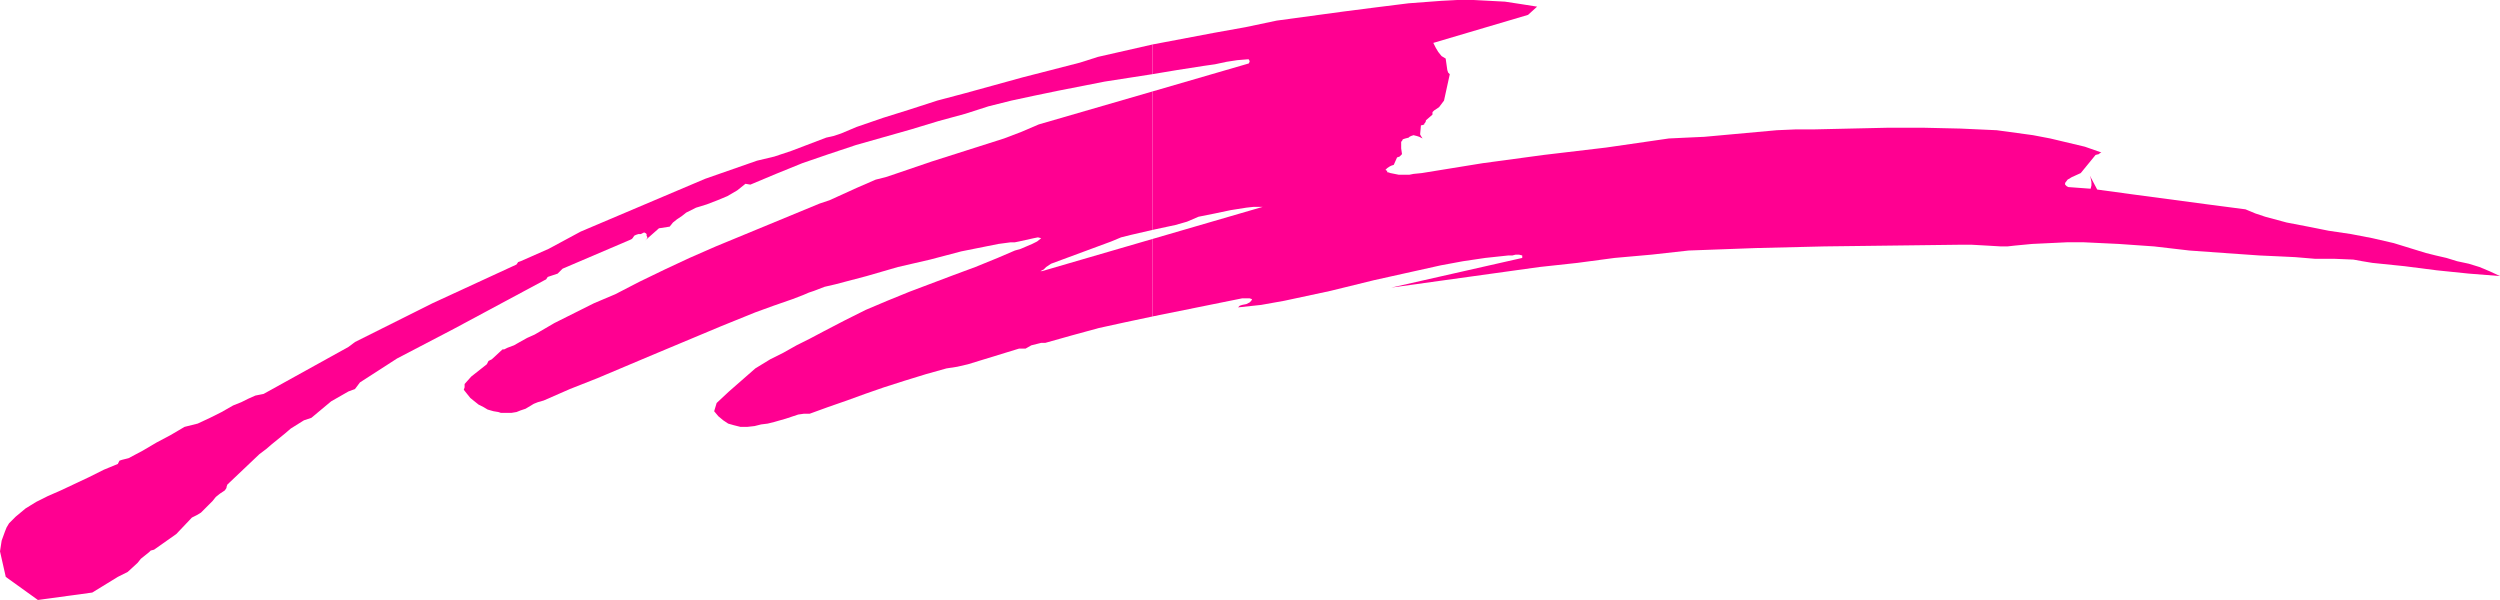
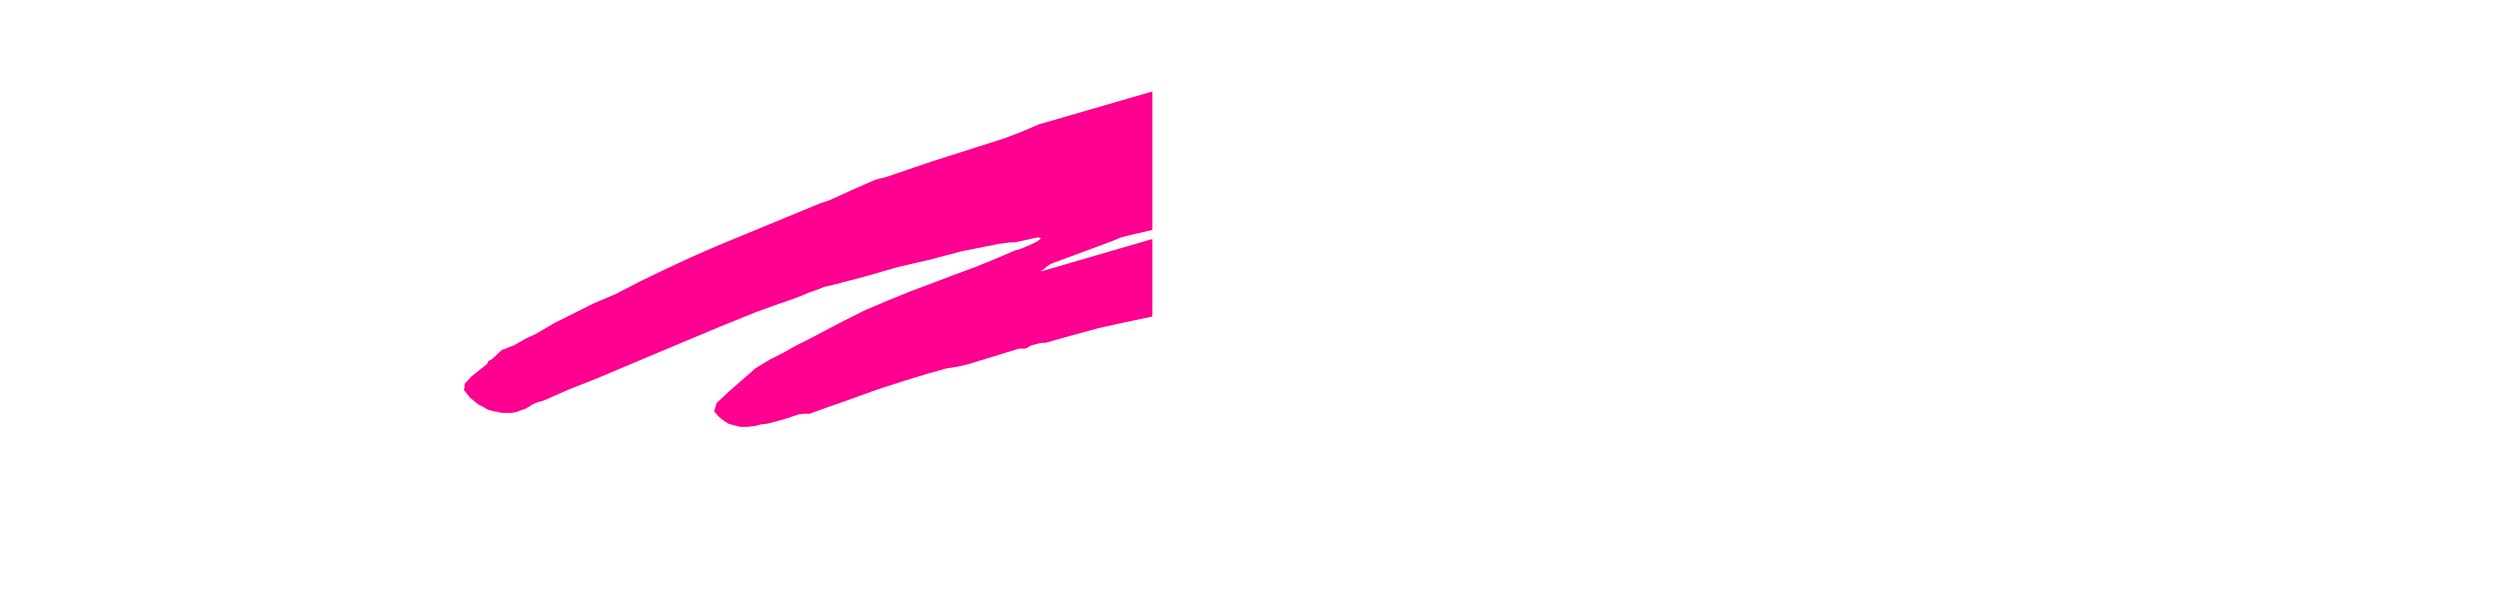
<svg xmlns="http://www.w3.org/2000/svg" xmlns:ns1="http://sodipodi.sourceforge.net/DTD/sodipodi-0.dtd" xmlns:ns2="http://www.inkscape.org/namespaces/inkscape" version="1.0" width="129.766mm" height="31.142mm" id="svg3" ns1:docname="Stroke 226.wmf">
  <ns1:namedview id="namedview3" pagecolor="#ffffff" bordercolor="#000000" borderopacity="0.25" ns2:showpageshadow="2" ns2:pageopacity="0.0" ns2:pagecheckerboard="0" ns2:deskcolor="#d1d1d1" ns2:document-units="mm" />
  <defs id="defs1">
    <pattern id="WMFhbasepattern" patternUnits="userSpaceOnUse" width="6" height="6" x="0" y="0" />
  </defs>
-   <path style="fill:#ff0091;fill-opacity:1;fill-rule:evenodd;stroke:none" d="m 226.078,46.887 v 15.198 l 17.614,-3.557 h 0.485 0.97 l 0.485,0.162 -0.162,0.323 -0.323,0.323 -0.646,0.323 -0.808,0.162 -0.485,0.162 -0.323,0.323 4.525,-0.485 4.525,-0.808 4.525,-0.97 4.525,-0.97 8.565,-2.102 8.726,-1.94 4.363,-0.97 4.363,-0.808 4.363,-0.647 4.525,-0.485 h 0.808 l 0.646,-0.162 h 0.646 l 0.646,0.162 v 0.323 0.162 l -25.694,5.82 29.088,-4.042 7.434,-0.808 7.272,-0.97 7.272,-0.647 7.272,-0.808 13.251,-0.485 13.413,-0.323 26.179,-0.323 h 2.747 l 2.909,0.162 2.747,0.162 h 1.293 l 1.454,-0.162 3.394,-0.323 3.394,-0.162 3.394,-0.162 h 3.394 l 6.787,0.323 6.949,0.485 6.949,0.808 6.787,0.485 6.949,0.485 3.555,0.162 3.394,0.162 1.939,0.162 1.939,0.162 h 3.717 l 3.878,0.162 1.778,0.323 1.939,0.323 6.302,0.647 6.302,0.808 6.302,0.647 6.141,0.485 -2.101,-0.97 -1.939,-0.808 -2.101,-0.647 -2.262,-0.485 -2.101,-0.647 -2.101,-0.485 -1.939,-0.485 -2.101,-0.647 -4.202,-1.293 -4.202,-0.97 -4.202,-0.808 -4.363,-0.647 -4.04,-0.808 -4.202,-0.808 -4.202,-1.132 -1.939,-0.647 -1.939,-0.808 -7.434,-0.97 -7.272,-0.97 -7.272,-0.97 -7.11,-0.97 -1.454,-2.749 0.162,0.485 0.162,0.808 v 0.647 l -0.162,0.647 -4.363,-0.323 -0.323,-0.162 -0.323,-0.323 v -0.323 l 0.485,-0.647 0.808,-0.485 1.778,-0.808 2.909,-3.557 0.646,-0.162 0.162,-0.162 0.323,-0.162 -3.232,-1.132 -3.394,-0.808 -3.394,-0.808 -3.394,-0.647 -3.555,-0.485 -3.555,-0.485 -3.555,-0.162 -3.555,-0.162 -7.11,-0.162 h -7.272 l -7.272,0.162 -7.11,0.162 h -3.555 l -3.717,0.162 -7.11,0.647 -7.11,0.647 -3.555,0.162 -3.394,0.162 -12.282,1.778 -12.282,1.455 -11.958,1.617 -5.979,0.97 -5.979,0.97 -1.616,0.162 -0.808,0.162 h -0.646 -1.454 l -1.616,-0.323 -0.485,-0.162 h -0.162 v 0 -0.323 h -0.162 l -0.162,-0.162 0.162,-0.162 0.162,-0.162 0.485,-0.323 0.323,-0.162 0.485,-0.162 0.646,-1.455 0.485,-0.162 0.162,-0.162 0.323,-0.323 -0.162,-1.132 v -0.647 -0.647 l 0.162,-0.162 0.162,-0.323 0.485,-0.162 0.646,-0.162 0.162,-0.162 0.323,-0.162 0.485,-0.162 0.646,0.162 0.485,0.162 0.646,0.323 -0.323,-0.485 -0.162,-0.323 0.162,-1.778 v 0 h 0.162 l 0.485,-0.162 v -0.162 l 0.162,-0.162 0.162,-0.323 v -0.162 l 1.293,-1.132 v -0.485 l 0.323,-0.323 0.97,-0.647 0.97,-1.293 1.131,-5.174 v 0 l -0.323,-0.323 -0.162,-0.485 -0.323,-2.264 -0.808,-0.485 -0.646,-0.808 -0.485,-0.808 -0.485,-0.97 18.584,-5.497 1.778,-1.617 -3.07,-0.485 L 295.243,0.323 292.172,0.162 289.102,0 h -3.232 l -3.07,0.162 -6.464,0.485 -6.464,0.808 -6.302,0.808 -13.09,1.778 -6.141,1.293 -6.302,1.132 -5.979,1.132 -5.979,1.132 v 5.82 l 4.848,-0.808 5.171,-0.808 2.262,-0.323 2.262,-0.485 2.101,-0.323 1.939,-0.162 h 0.323 l 0.162,0.323 v 0.162 l -0.162,0.323 -18.907,5.497 v 27.162 l 4.525,-0.97 2.262,-0.647 2.262,-0.97 3.232,-0.647 3.07,-0.647 3.07,-0.485 1.454,-0.162 h 1.778 z" id="path1" />
-   <path style="fill:#ff0091;fill-opacity:1;fill-rule:evenodd;stroke:none" d="M 226.078,14.551 V 8.731 l -7.11,1.617 -3.555,0.808 -3.555,1.132 -11.312,2.91 -11.15,3.072 -5.494,1.455 -5.494,1.778 -5.171,1.617 -5.171,1.778 -3.07,1.293 -1.454,0.485 -1.454,0.323 -3.394,1.293 -3.394,1.293 -3.394,1.132 -3.394,0.808 -10.181,3.557 -24.402,10.348 -6.302,3.395 -5.494,2.425 -0.485,0.162 -0.323,0.485 -16.483,7.599 -15.19,7.599 -1.293,0.97 -16.645,9.216 -0.808,0.162 -0.808,0.162 -1.454,0.647 -1.293,0.647 -1.616,0.647 -2.262,1.293 -2.262,1.132 -2.424,1.132 -1.293,0.323 -1.293,0.323 -2.747,1.617 -2.747,1.455 -2.747,1.617 -2.747,1.455 -0.646,0.162 -0.646,0.162 -0.485,0.162 -0.323,0.647 -2.747,1.132 -2.909,1.455 -2.747,1.293 -2.747,1.293 -2.586,1.132 -2.262,1.132 -2.101,1.293 -0.97,0.808 -0.97,0.808 -0.646,0.647 -0.646,0.647 -0.485,0.808 -0.323,0.808 -0.646,1.778 L 0,108.164 l 1.131,5.012 6.302,4.527 10.666,-1.455 5.01,-3.072 1.939,-0.97 1.939,-1.778 0.646,-0.808 0.808,-0.647 0.808,-0.647 0.323,-0.323 0.646,-0.162 4.363,-3.072 3.07,-3.234 0.97,-0.485 0.808,-0.485 1.454,-1.455 0.808,-0.808 0.646,-0.808 0.808,-0.647 0.97,-0.647 0.323,-0.485 v -0.162 l 0.162,-0.485 6.302,-5.982 1.293,-0.97 1.131,-0.97 2.586,-2.102 1.131,-0.97 1.293,-0.808 1.293,-0.808 1.454,-0.485 1.939,-1.617 1.939,-1.617 2.262,-1.293 1.131,-0.647 1.293,-0.485 0.97,-1.293 7.272,-4.689 11.15,-5.82 17.776,-9.539 0.323,-0.162 0.323,-0.485 0.485,-0.162 0.485,-0.162 0.97,-0.323 0.485,-0.485 0.485,-0.485 13.251,-5.659 0.323,-0.162 0.162,-0.162 0.323,-0.485 0.323,-0.162 0.485,-0.162 h 0.485 l 0.646,-0.323 0.323,0.162 0.162,0.162 v 0.323 l 0.162,0.323 -0.162,0.323 -0.323,0.323 2.747,-2.425 2.101,-0.323 0.646,-0.808 0.808,-0.647 0.97,-0.647 0.808,-0.647 1.939,-0.97 2.101,-0.647 2.101,-0.808 1.939,-0.808 1.939,-1.132 0.808,-0.647 0.808,-0.647 0.97,0.162 5.01,-2.102 5.171,-2.102 5.171,-1.778 5.333,-1.778 10.827,-3.072 5.333,-1.617 5.333,-1.455 4.525,-1.455 4.525,-1.132 4.525,-0.97 4.686,-0.97 9.05,-1.778 z" id="path2" />
  <path style="fill:#ff0091;fill-opacity:1;fill-rule:evenodd;stroke:none" d="M 226.078,45.109 V 17.946 l -22.301,6.467 -3.394,1.455 -3.394,1.293 -7.11,2.264 -3.555,1.132 -3.555,1.132 -7.11,2.425 -1.939,0.647 -1.939,0.485 -3.717,1.617 -3.555,1.617 -1.778,0.808 -1.939,0.647 -10.181,4.204 -10.181,4.204 -5.171,2.264 -4.848,2.264 -5.01,2.425 -4.686,2.425 -4.202,1.778 -3.878,1.94 -3.878,1.94 -3.878,2.264 -1.454,0.647 -1.454,0.808 -1.131,0.647 -1.293,0.485 -0.646,0.323 h -0.323 l -2.101,1.94 -0.646,0.323 -0.162,0.323 -0.162,0.323 -3.07,2.425 -1.293,1.455 v 0.647 l -0.162,0.485 0.646,0.808 0.646,0.808 0.808,0.647 0.808,0.647 0.97,0.485 0.808,0.485 1.131,0.323 0.97,0.162 0.485,0.162 h 0.485 0.323 0.323 0.97 l 0.97,-0.162 0.808,-0.323 0.97,-0.323 1.616,-0.97 0.808,-0.323 1.131,-0.323 5.171,-2.264 5.333,-2.102 10.342,-4.365 6.949,-2.91 6.949,-2.91 6.787,-2.749 3.555,-1.293 3.717,-1.293 2.101,-0.808 1.131,-0.485 0.97,-0.323 2.101,-0.808 2.101,-0.485 6.141,-1.617 6.141,-1.778 6.302,-1.455 6.141,-1.617 4.848,-0.97 2.424,-0.485 2.424,-0.323 h 0.808 l 0.808,-0.162 1.454,-0.323 1.454,-0.323 0.808,-0.162 0.646,0.162 -0.808,0.647 -0.97,0.485 -2.262,0.97 -1.131,0.323 -1.131,0.485 -1.131,0.485 -1.131,0.485 -4.363,1.778 -4.363,1.617 -8.565,3.234 -4.363,1.778 -4.202,1.778 -4.202,2.102 -4.04,2.102 -2.747,1.455 -2.586,1.293 -2.586,1.455 -2.586,1.293 -2.909,1.778 -2.586,2.264 -2.586,2.264 -2.424,2.264 -0.485,1.617 0.808,0.97 0.97,0.808 0.97,0.647 1.131,0.323 1.293,0.323 h 1.293 l 1.454,-0.162 1.293,-0.323 1.293,-0.162 1.293,-0.323 2.262,-0.647 2.424,-0.808 1.131,-0.162 h 1.131 l 3.555,-1.293 3.717,-1.293 3.555,-1.293 3.717,-1.293 4.04,-1.293 4.202,-1.293 4.04,-1.132 2.101,-0.323 2.101,-0.485 10.019,-3.072 h 0.646 0.646 l 1.131,-0.647 1.293,-0.323 0.646,-0.162 h 0.808 l 5.171,-1.455 5.333,-1.455 5.171,-1.132 5.333,-1.132 V 46.887 l -21.654,6.306 h -0.323 l 0.646,-0.323 0.485,-0.485 0.97,-0.647 11.797,-4.365 1.939,-0.808 1.939,-0.485 z" id="path3" />
</svg>